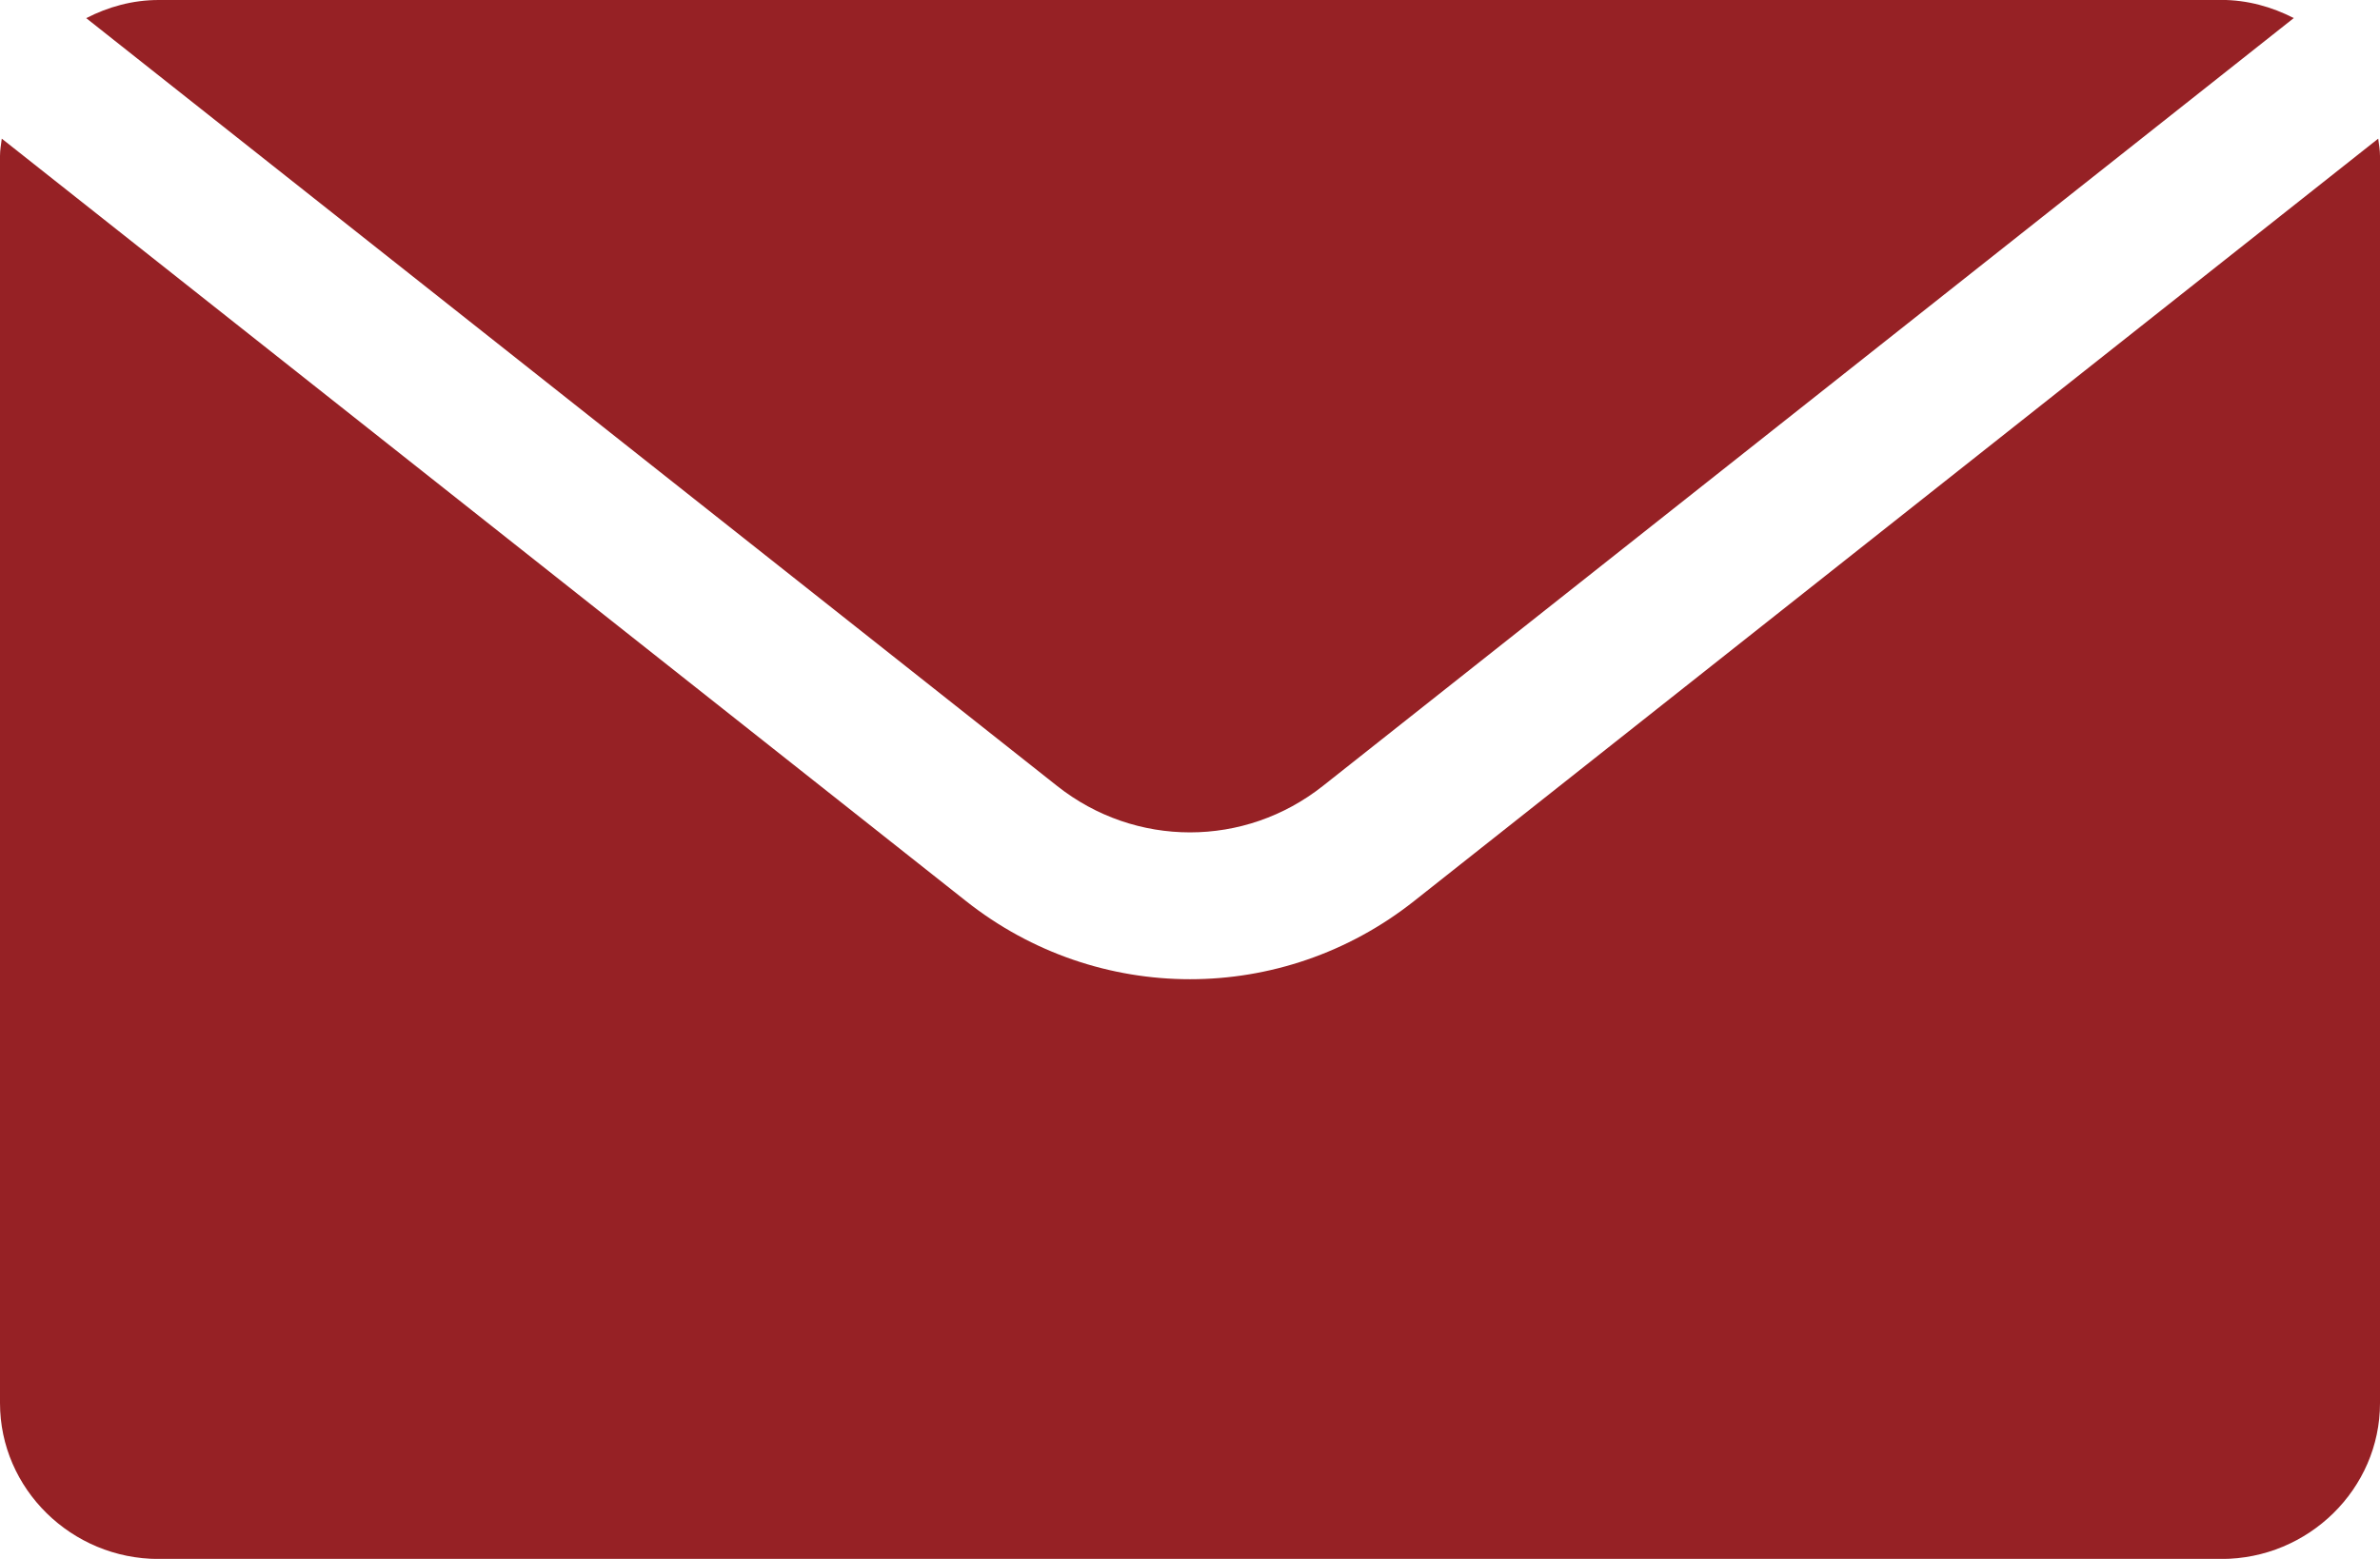
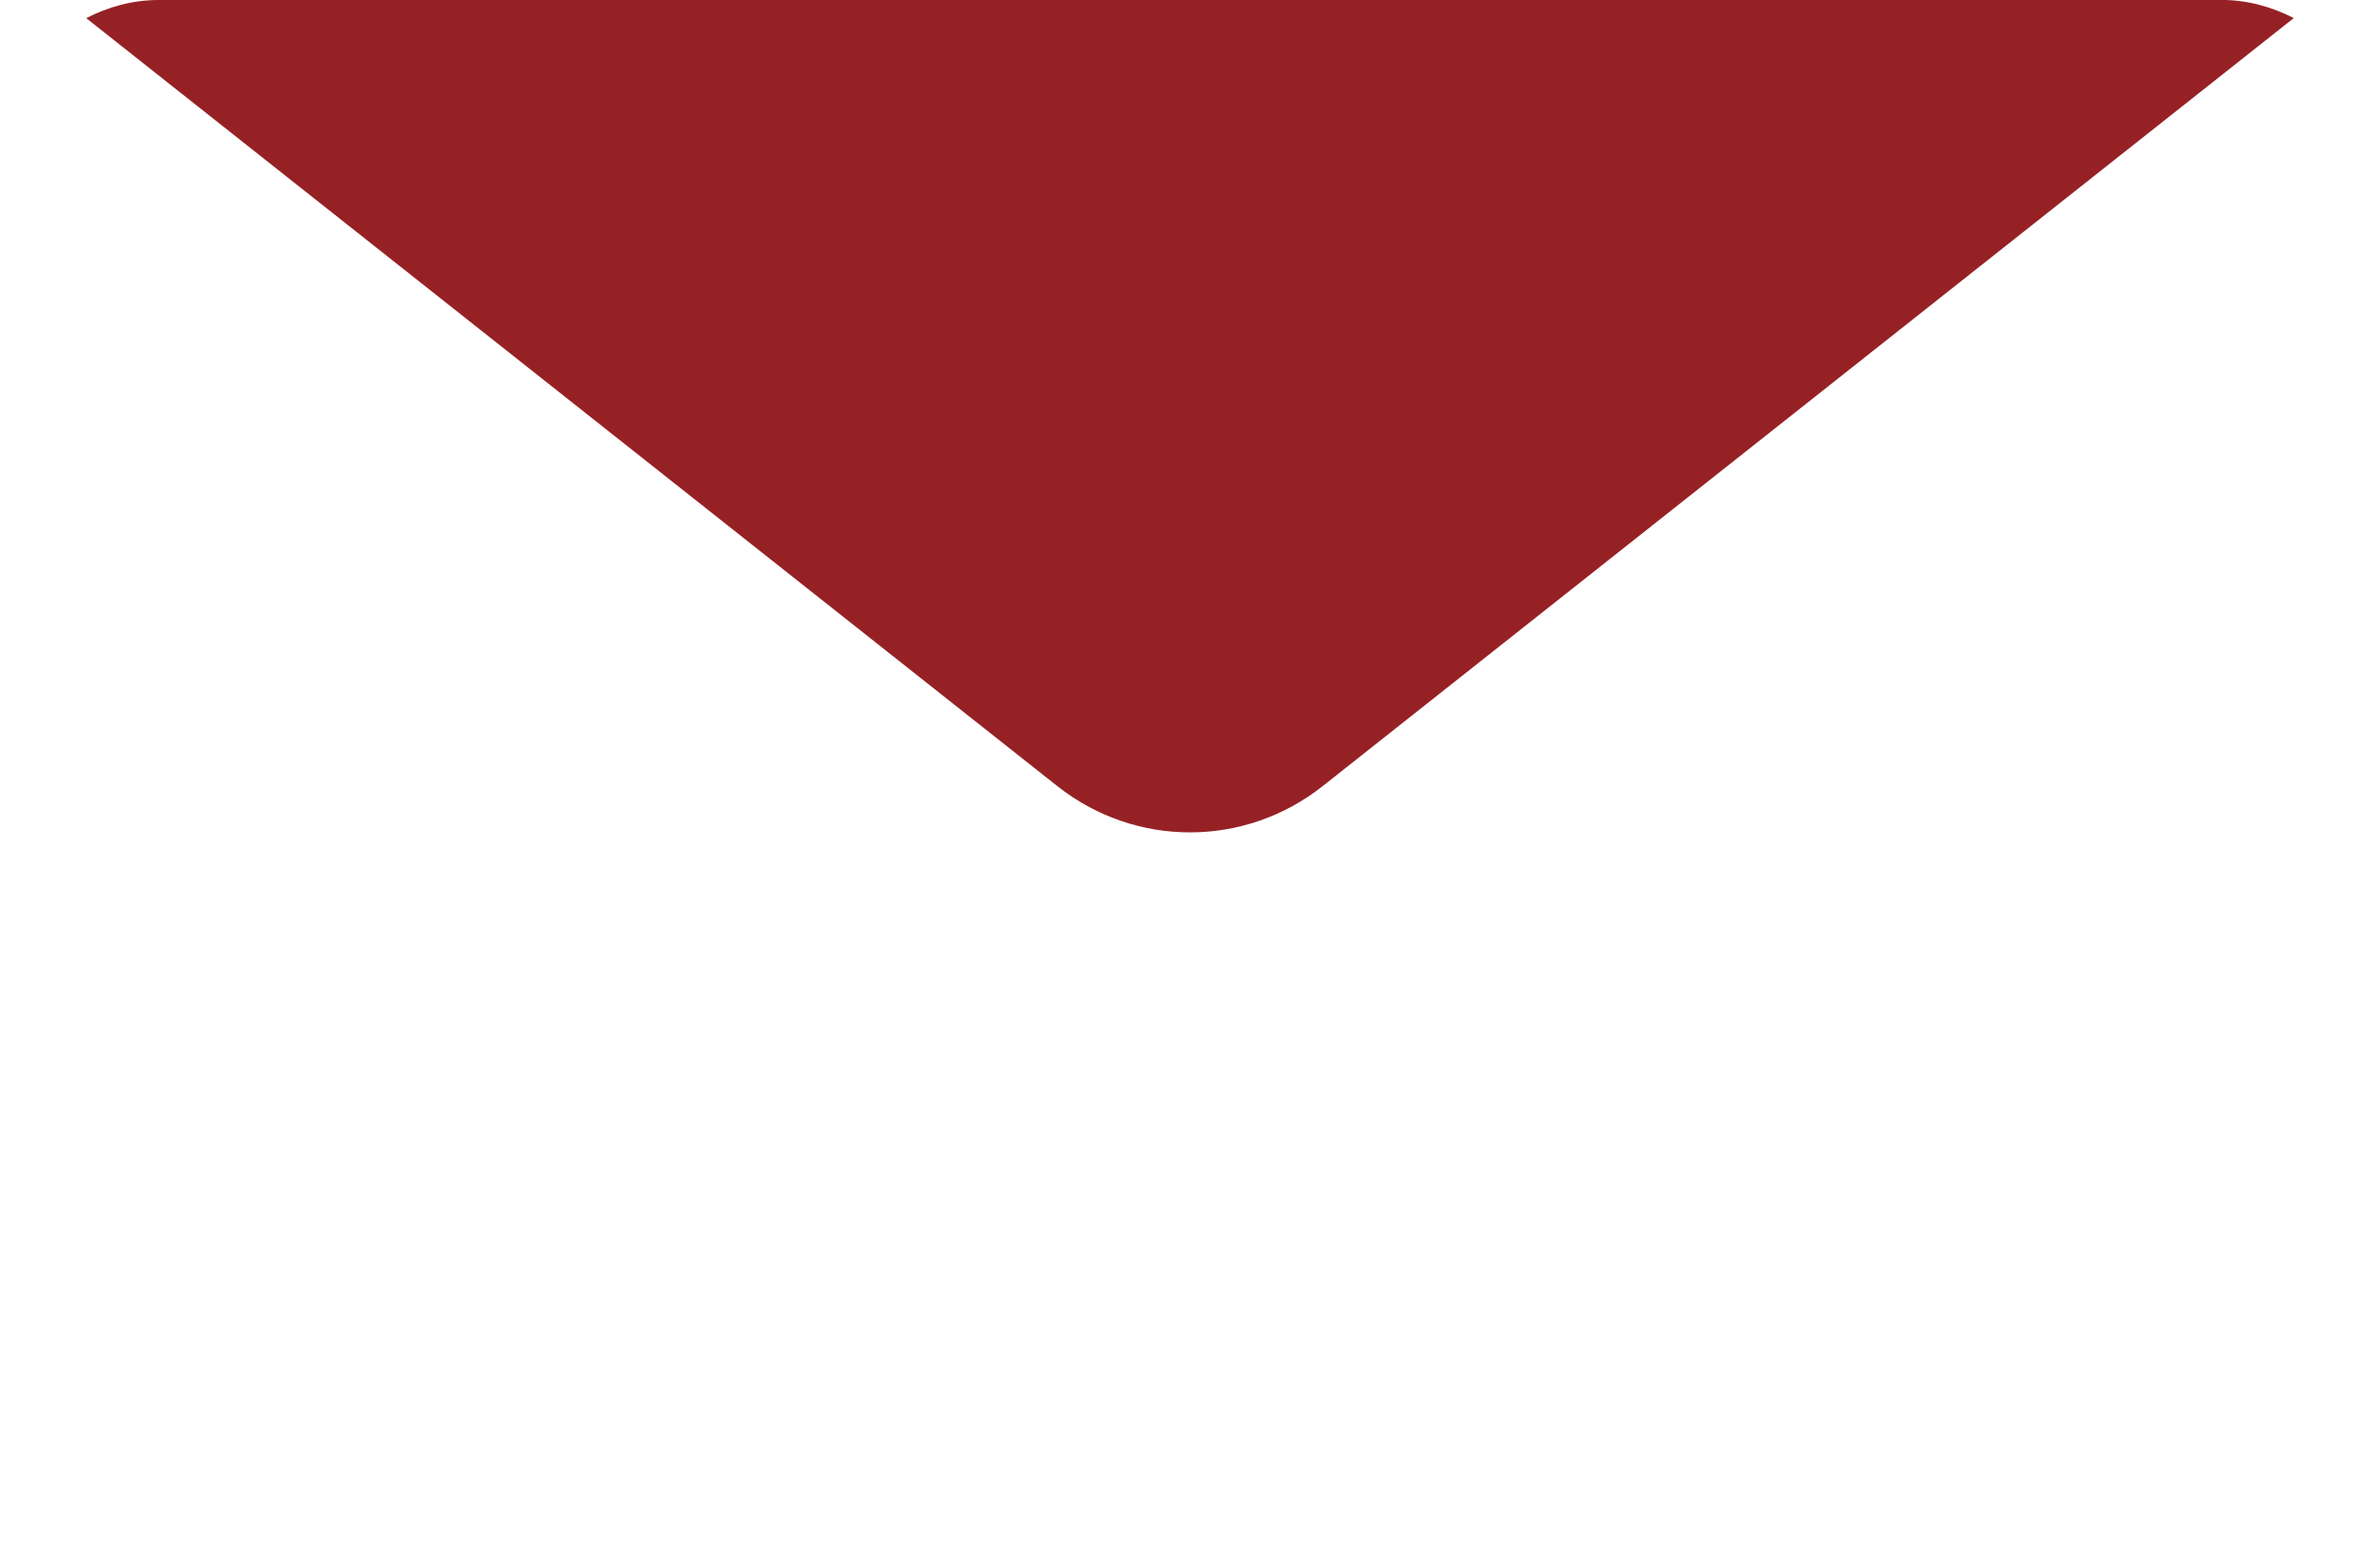
<svg xmlns="http://www.w3.org/2000/svg" id="b" data-name="Layer 2" width="32.403" height="21.229" viewBox="0 0 32.403 21.229">
  <style>
    #st0 {
      fill:#962125;
    }
  </style>
  <g id="c" data-name="Layer 1">
    <g>
-       <path id="st0" d="m16.202,13.335c-1.077,0-2.153-.354-3.051-1.065L.024,1.888c-.009.078-.024.155-.024.235v16.984c0,1.168.973,2.123,2.16,2.123h28.083c1.187,0,2.16-.955,2.16-2.123V2.123c0-.081-.015-.157-.024-.235l-13.126,10.382c-.898.711-1.975,1.065-3.051,1.065Z" />
      <path id="st0" d="m30.243,0H2.16c-.357,0-.689.094-.986.247l.959.759,12.258,9.696c1.066.845,2.556.844,3.621,0L30.27,1.005l.959-.759c-.297-.152-.63-.247-.986-.247Z" />
    </g>
  </g>
</svg>